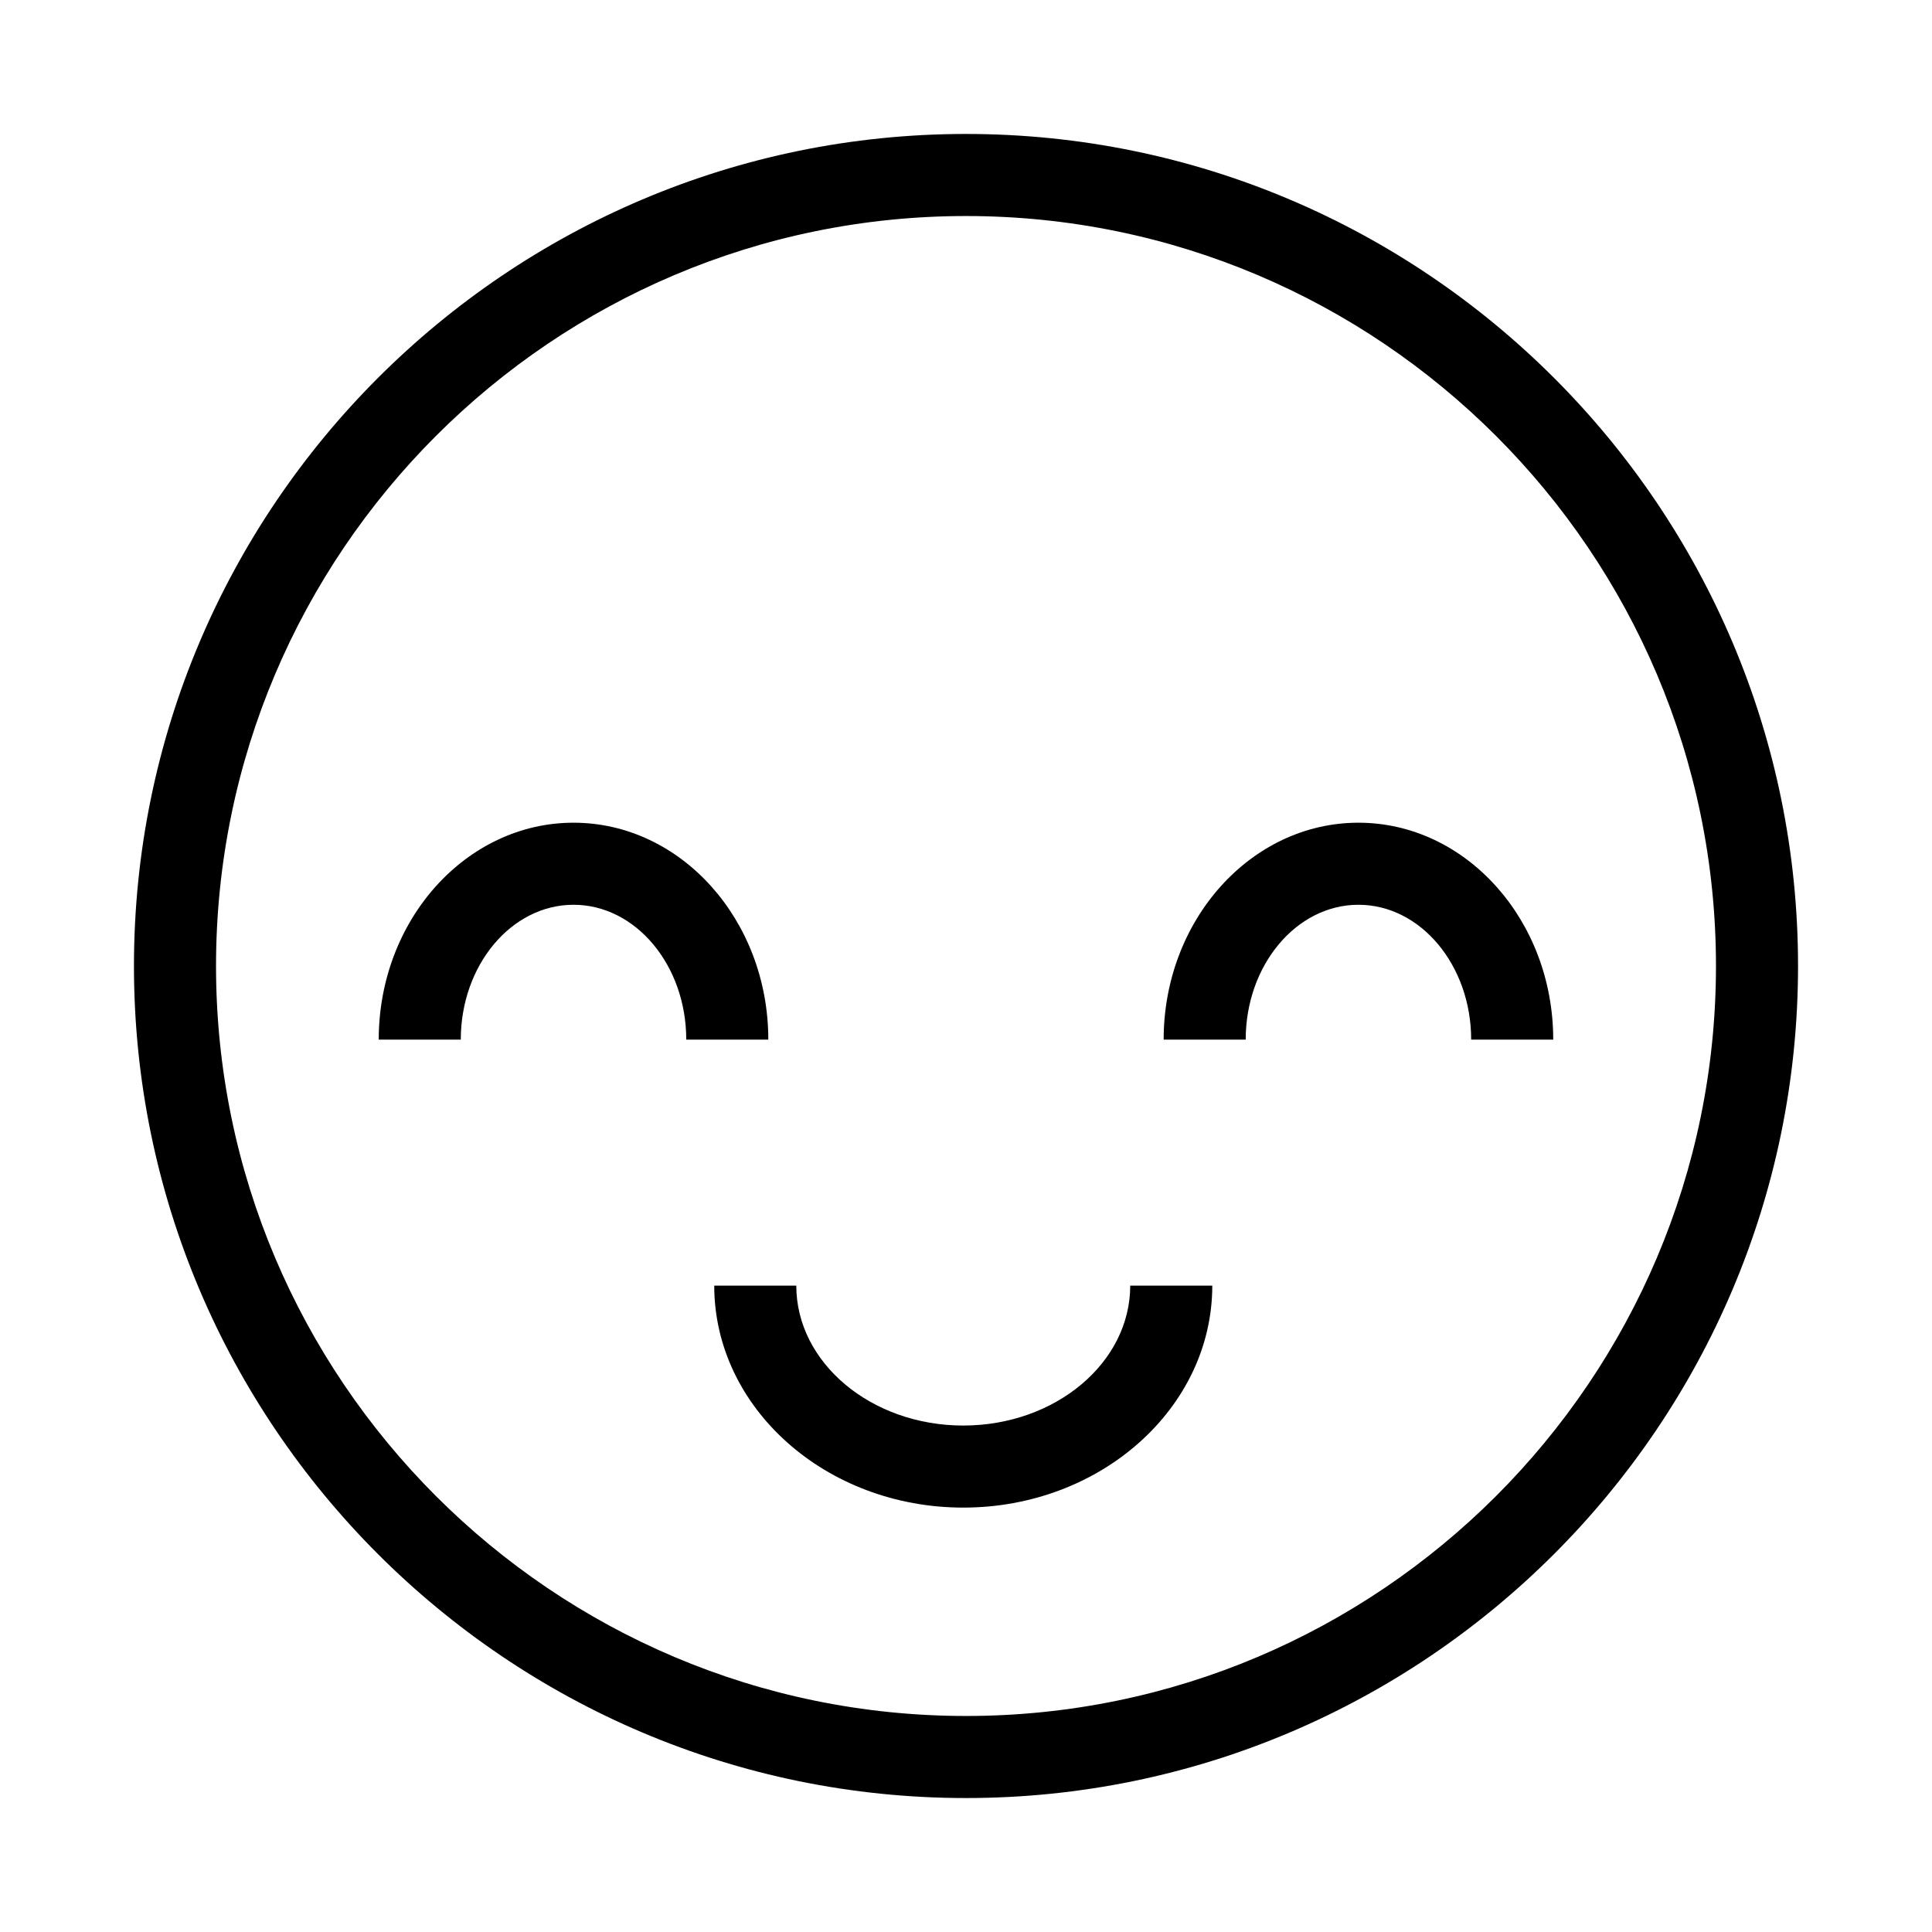
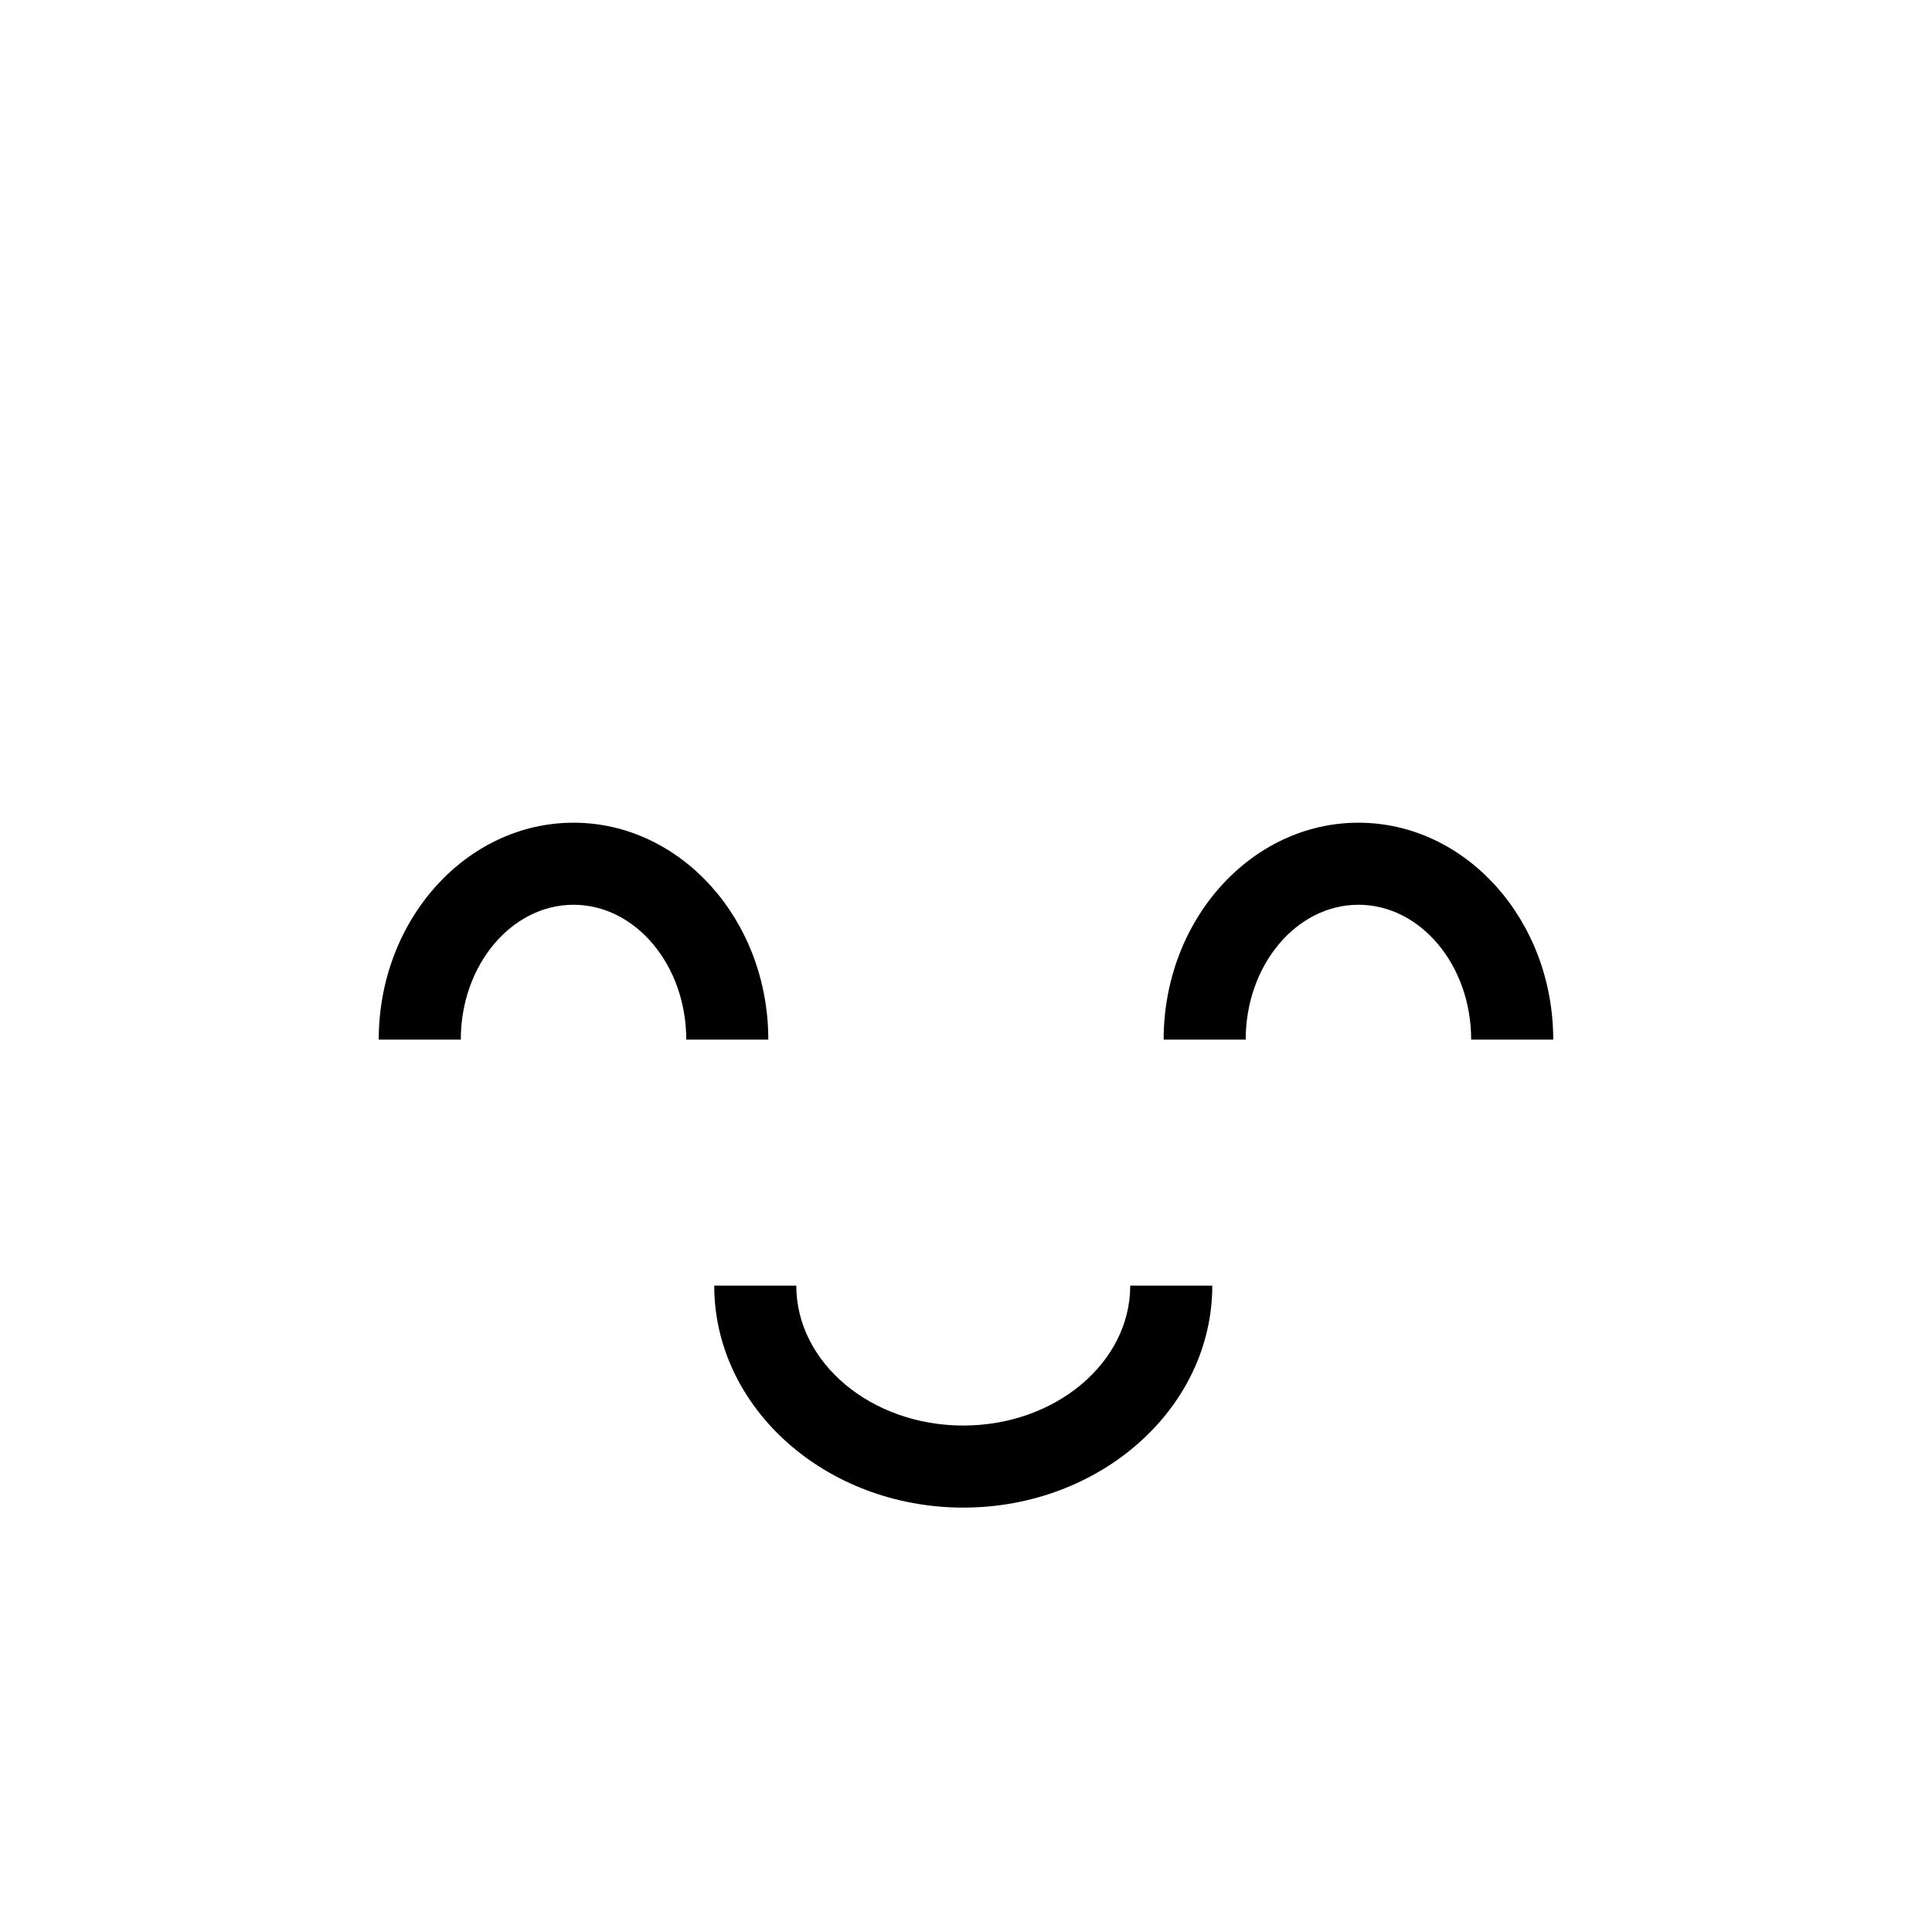
<svg xmlns="http://www.w3.org/2000/svg" fill="#000000" width="800px" height="800px" version="1.1" viewBox="144 144 512 512">
  <g>
-     <path d="m400 620.5c-121.58 0-220.5-98.918-220.5-220.5 0-121.58 98.914-220.5 220.5-220.5s220.5 98.914 220.5 220.5c-0.004 121.58-98.918 220.5-220.5 220.5zm0-419.25c-109.59 0-198.75 89.16-198.75 198.75 0 109.59 89.16 198.75 198.75 198.75s198.75-89.164 198.75-198.75c0-109.59-89.16-198.75-198.75-198.75z" />
    <path d="m399.28 543.53c-36.395 0-66-26.391-66-58.828h21.746c0 20.449 19.852 37.082 44.25 37.082 24.398 0 44.246-16.637 44.246-37.082h21.746c0.004 32.434-29.602 58.828-65.988 58.828z" />
    <path d="m347.61 419.51h-21.746c0-19.707-13.398-35.738-29.875-35.738-16.473 0-29.875 16.031-29.875 35.738h-21.746c0-31.699 23.156-57.484 51.621-57.484 28.465 0 51.621 25.785 51.621 57.484z" />
    <path d="m555.62 419.51h-21.746c0-19.707-13.398-35.738-29.875-35.738-16.473 0-29.875 16.031-29.875 35.738h-21.746c0-31.699 23.156-57.484 51.621-57.484s51.621 25.785 51.621 57.484z" />
  </g>
</svg>